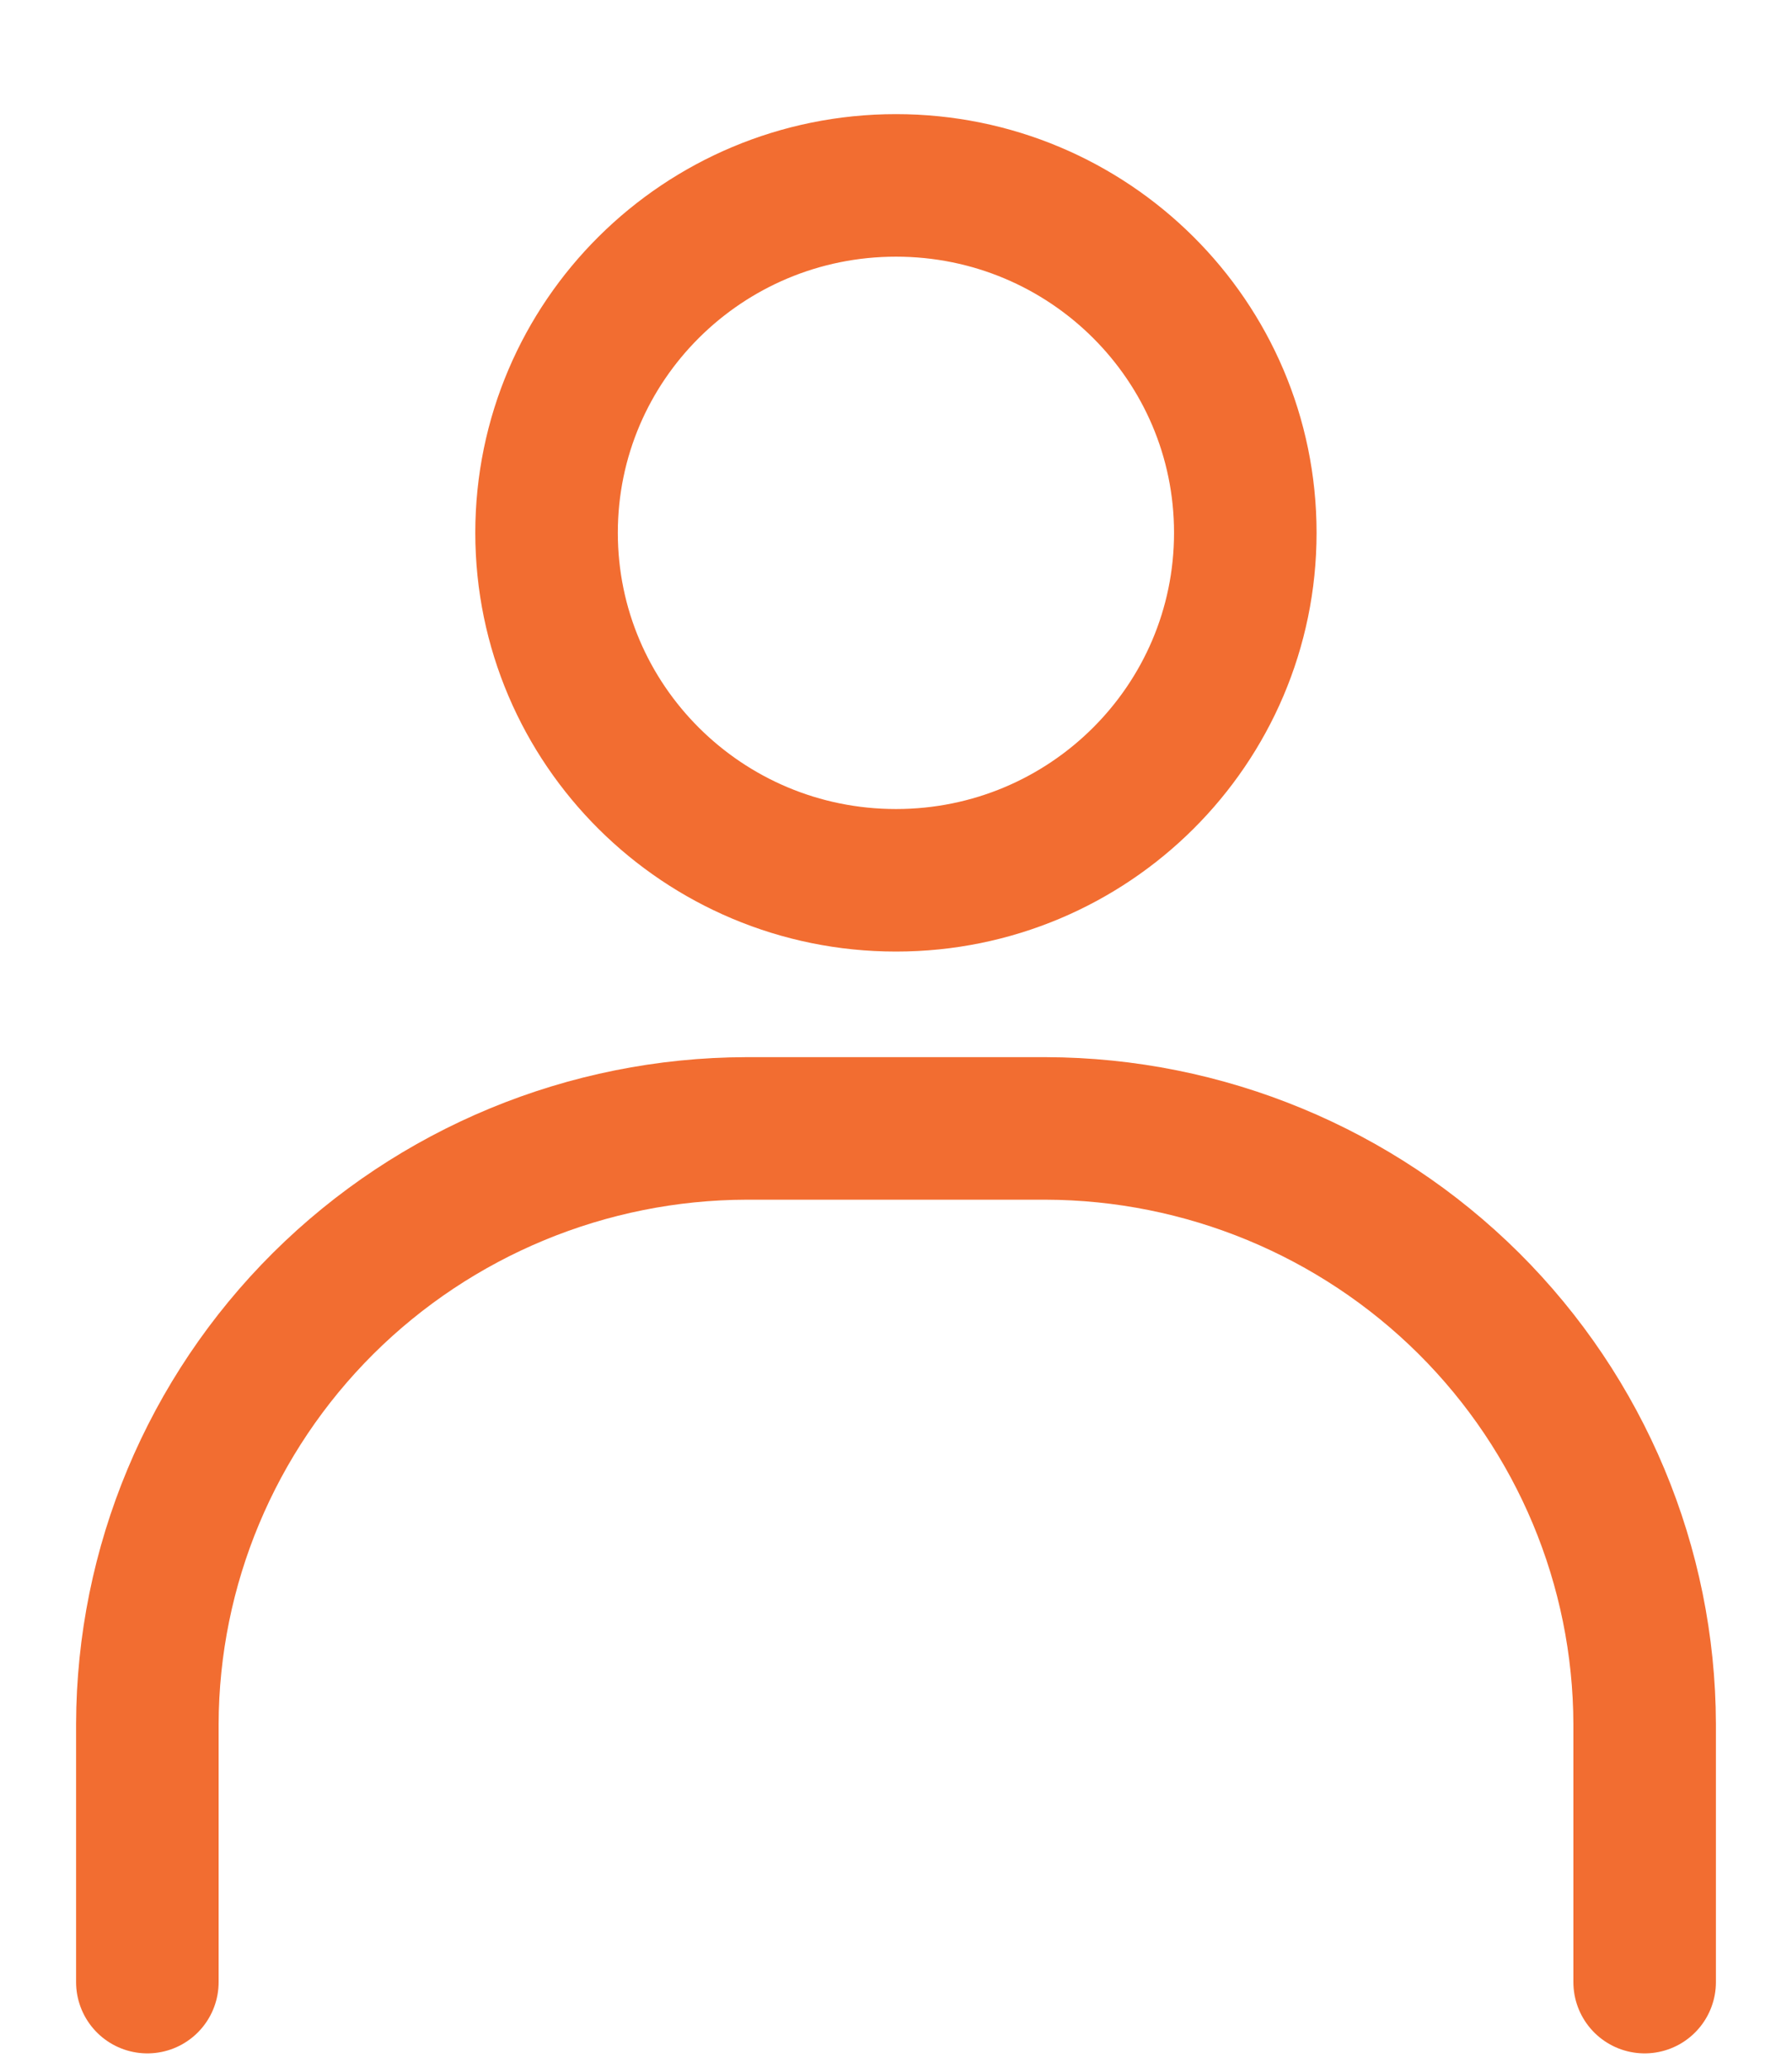
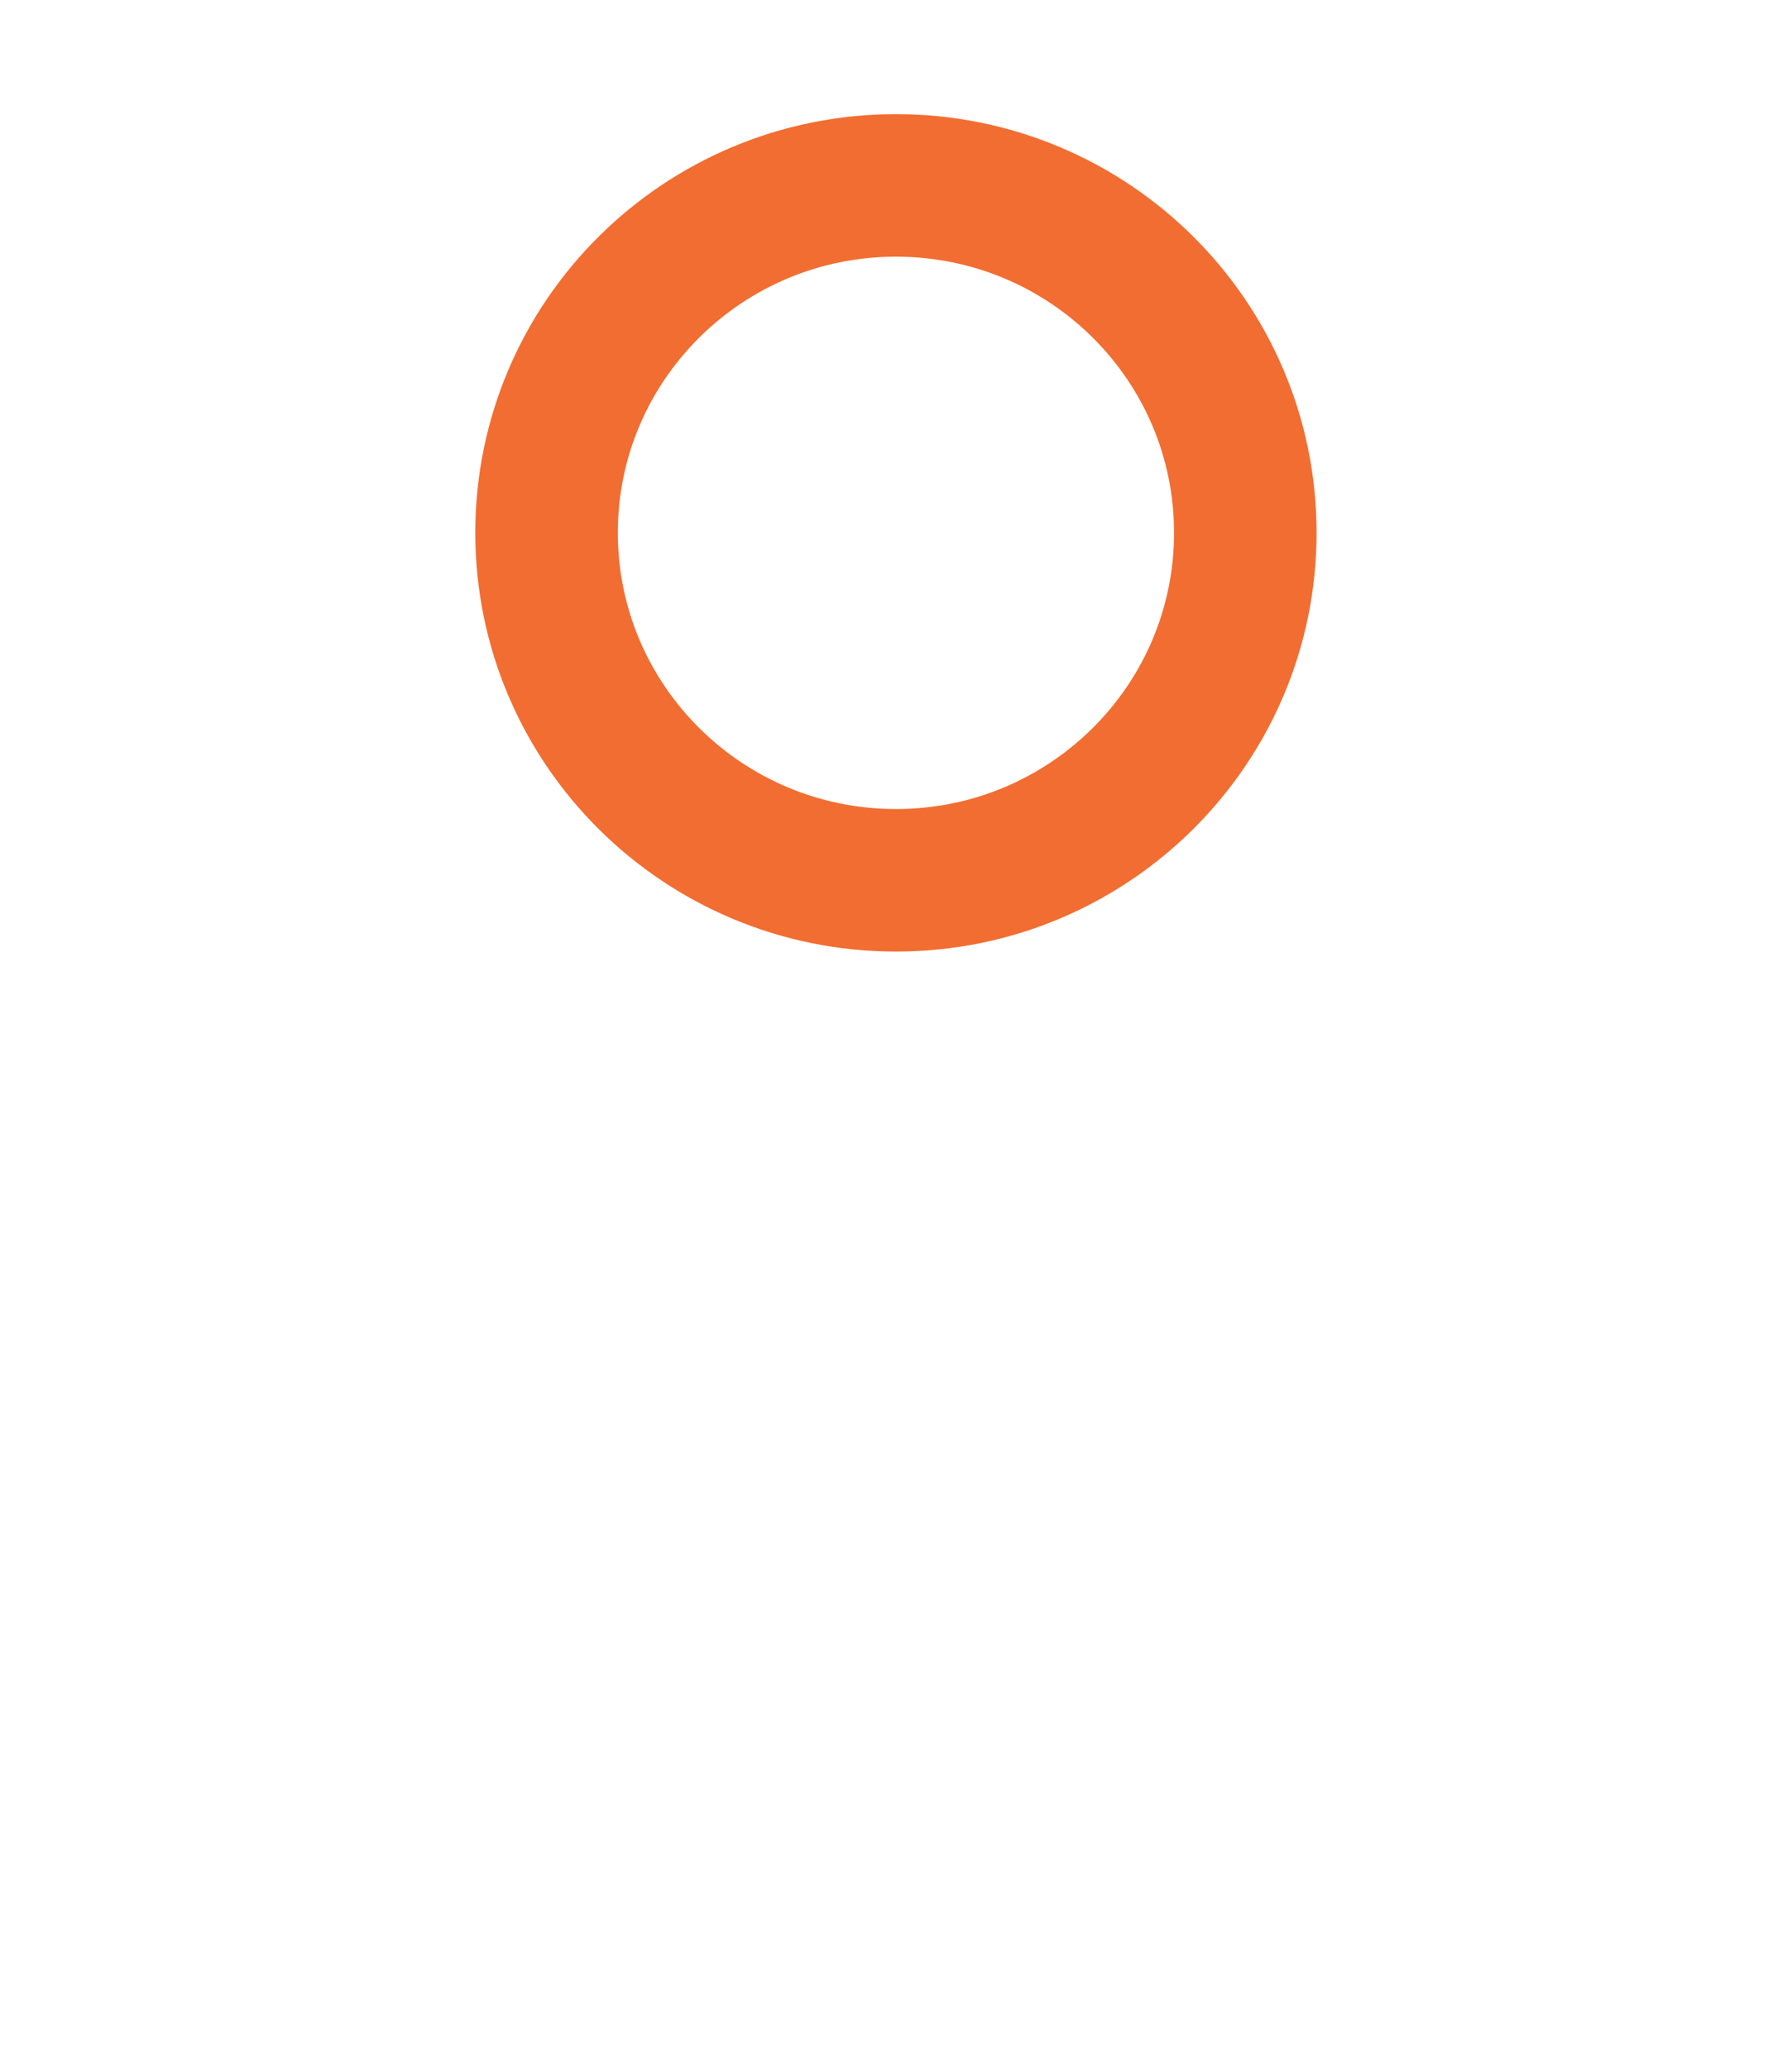
<svg xmlns="http://www.w3.org/2000/svg" width="13" height="15" viewBox="0 0 13 15" fill="none">
  <g id="icn_profile">
    <path id="Ellipse 24" d="M6.5 6.386C7.9 6.386 9.034 5.257 9.034 3.865C9.034 2.473 7.9 1.345 6.5 1.345C5.1 1.345 3.965 2.473 3.965 3.865C3.965 5.257 5.1 6.386 6.5 6.386Z" stroke="#F26D31" stroke-width="1.034" stroke-miterlimit="10" stroke-linecap="round" stroke-linejoin="round" />
-     <path id="Path 56" d="M1.069 14.379V12.507C1.072 11.362 1.531 10.265 2.345 9.455C3.159 8.646 4.262 8.189 5.414 8.186H7.586C8.737 8.189 9.841 8.646 10.655 9.455C11.469 10.265 11.928 11.362 11.931 12.507V14.379" stroke="#F26D31" stroke-width="1.034" stroke-miterlimit="10" stroke-linecap="round" stroke-linejoin="round" />
  </g>
</svg>